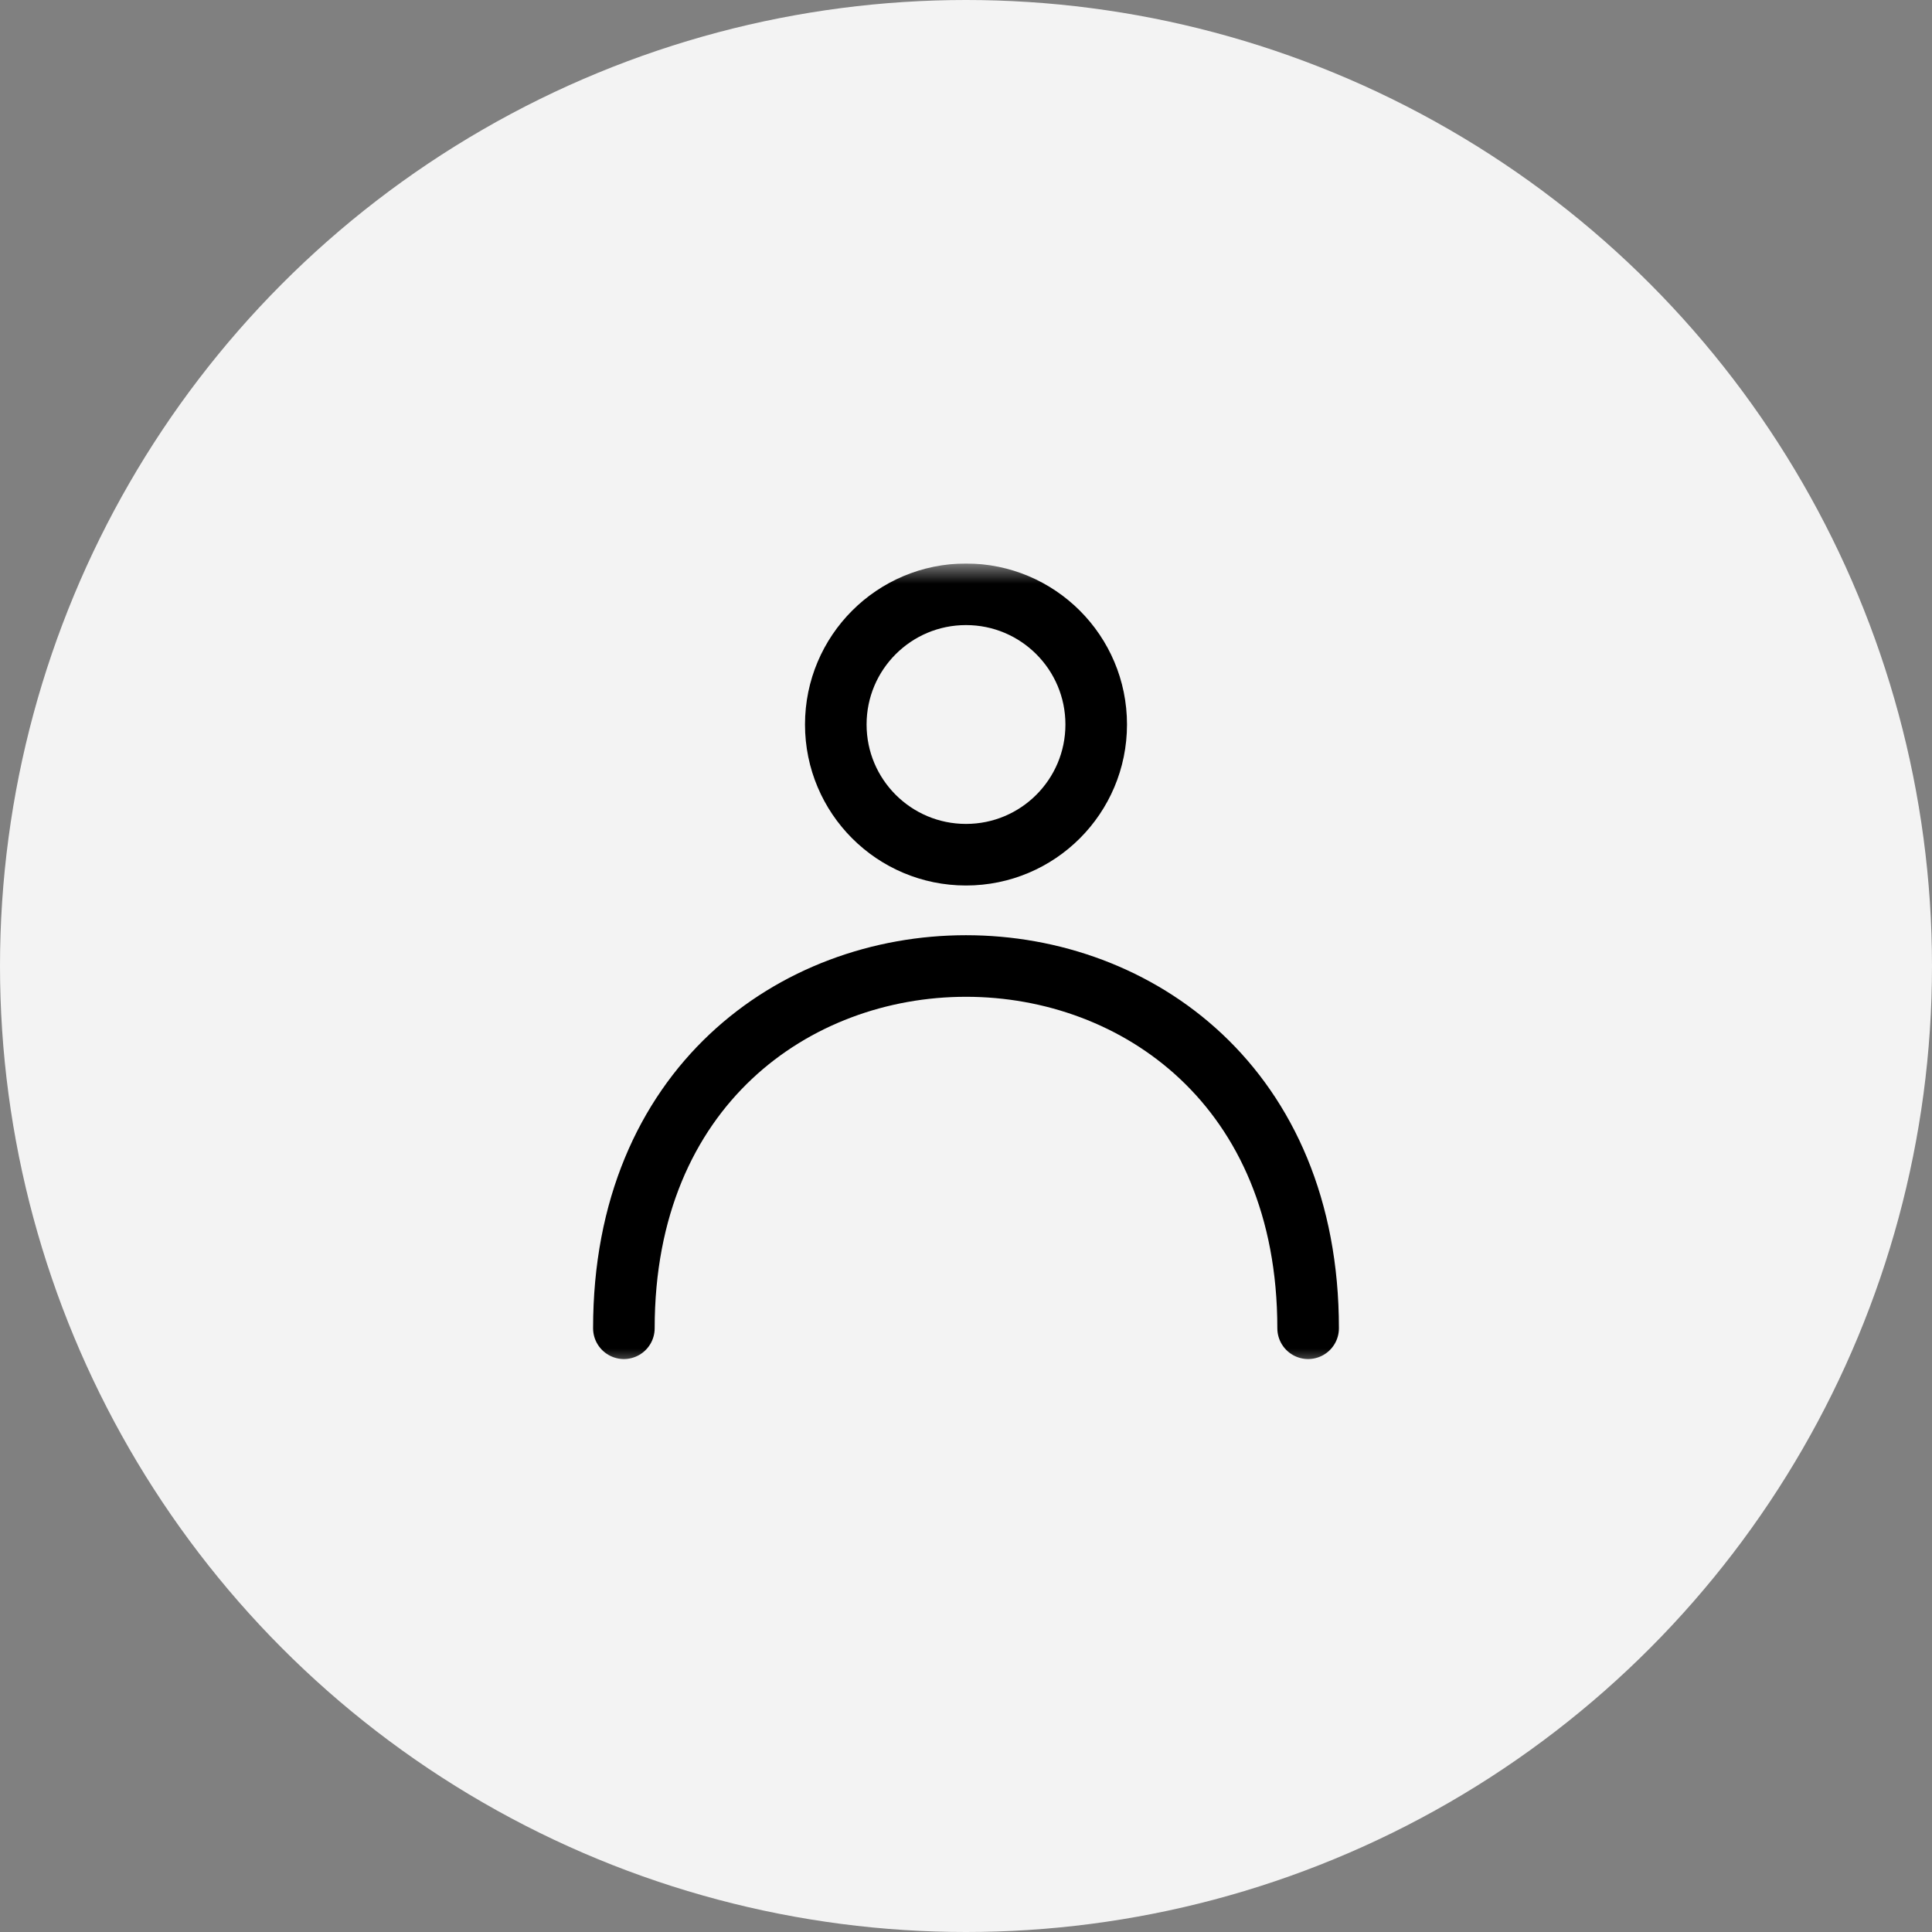
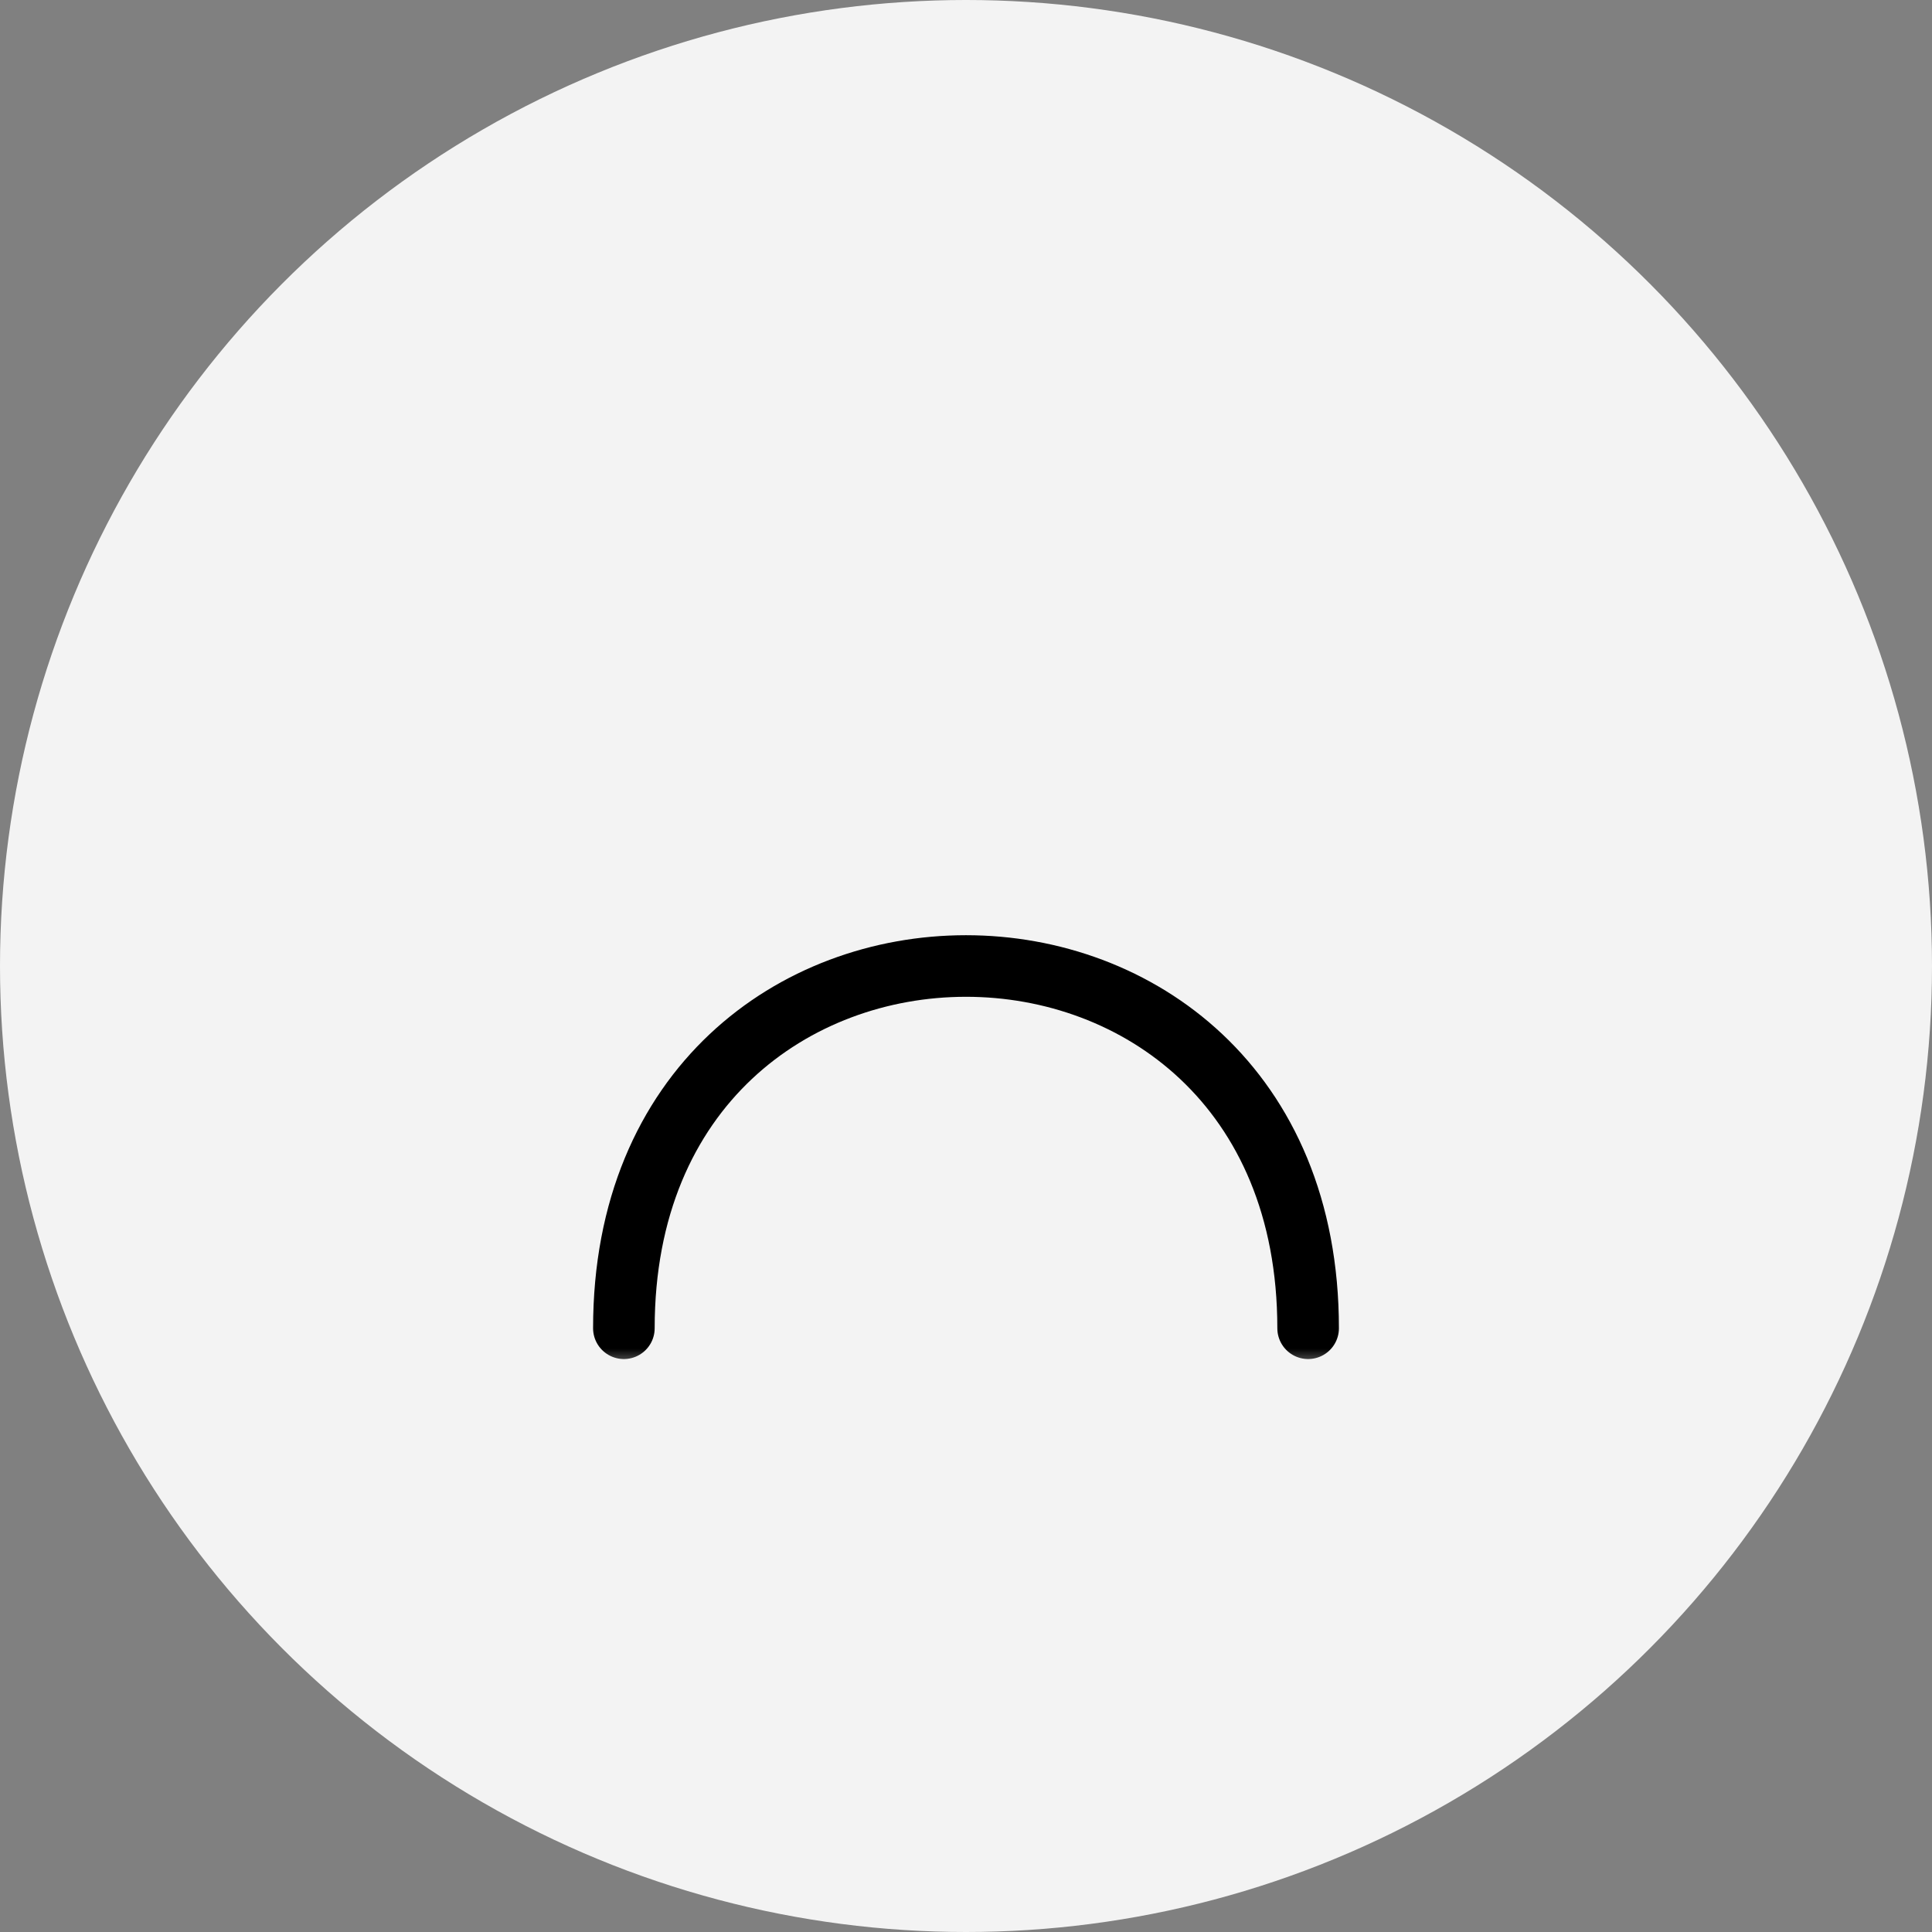
<svg xmlns="http://www.w3.org/2000/svg" width="48" height="48" viewBox="0 0 48 48" fill="none">
  <rect x="0" y="0" width="48" height="48" fill="#808080" stroke="none" />
  <circle cx="24" cy="24" r="24" fill="#F3F3F3" />
  <g clip-path="url(#clip0_7_126)">
    <mask id="mask0_7_126" style="mask-type:luminance" maskUnits="userSpaceOnUse" x="14" y="14" width="20" height="20">
      <path d="M34 14H14V34H34V14Z" fill="white" />
    </mask>
    <g mask="url(#mask0_7_126)">
-       <path d="M24 21.235C25.787 21.235 27.235 19.787 27.235 18C27.235 16.213 25.787 14.765 24 14.765C22.213 14.765 20.765 16.213 20.765 18C20.765 19.787 22.213 21.235 24 21.235Z" stroke="black" stroke-width="1.53" />
      <path d="M15.5 33C15.5 21 32.5 21 32.5 33" stroke="black" stroke-width="1.53" stroke-linecap="round" />
    </g>
  </g>
  <defs>
    <clipPath id="clip0_7_126">
      <rect width="20" height="20" fill="white" transform="translate(14 14)" />
    </clipPath>
  </defs>
</svg>